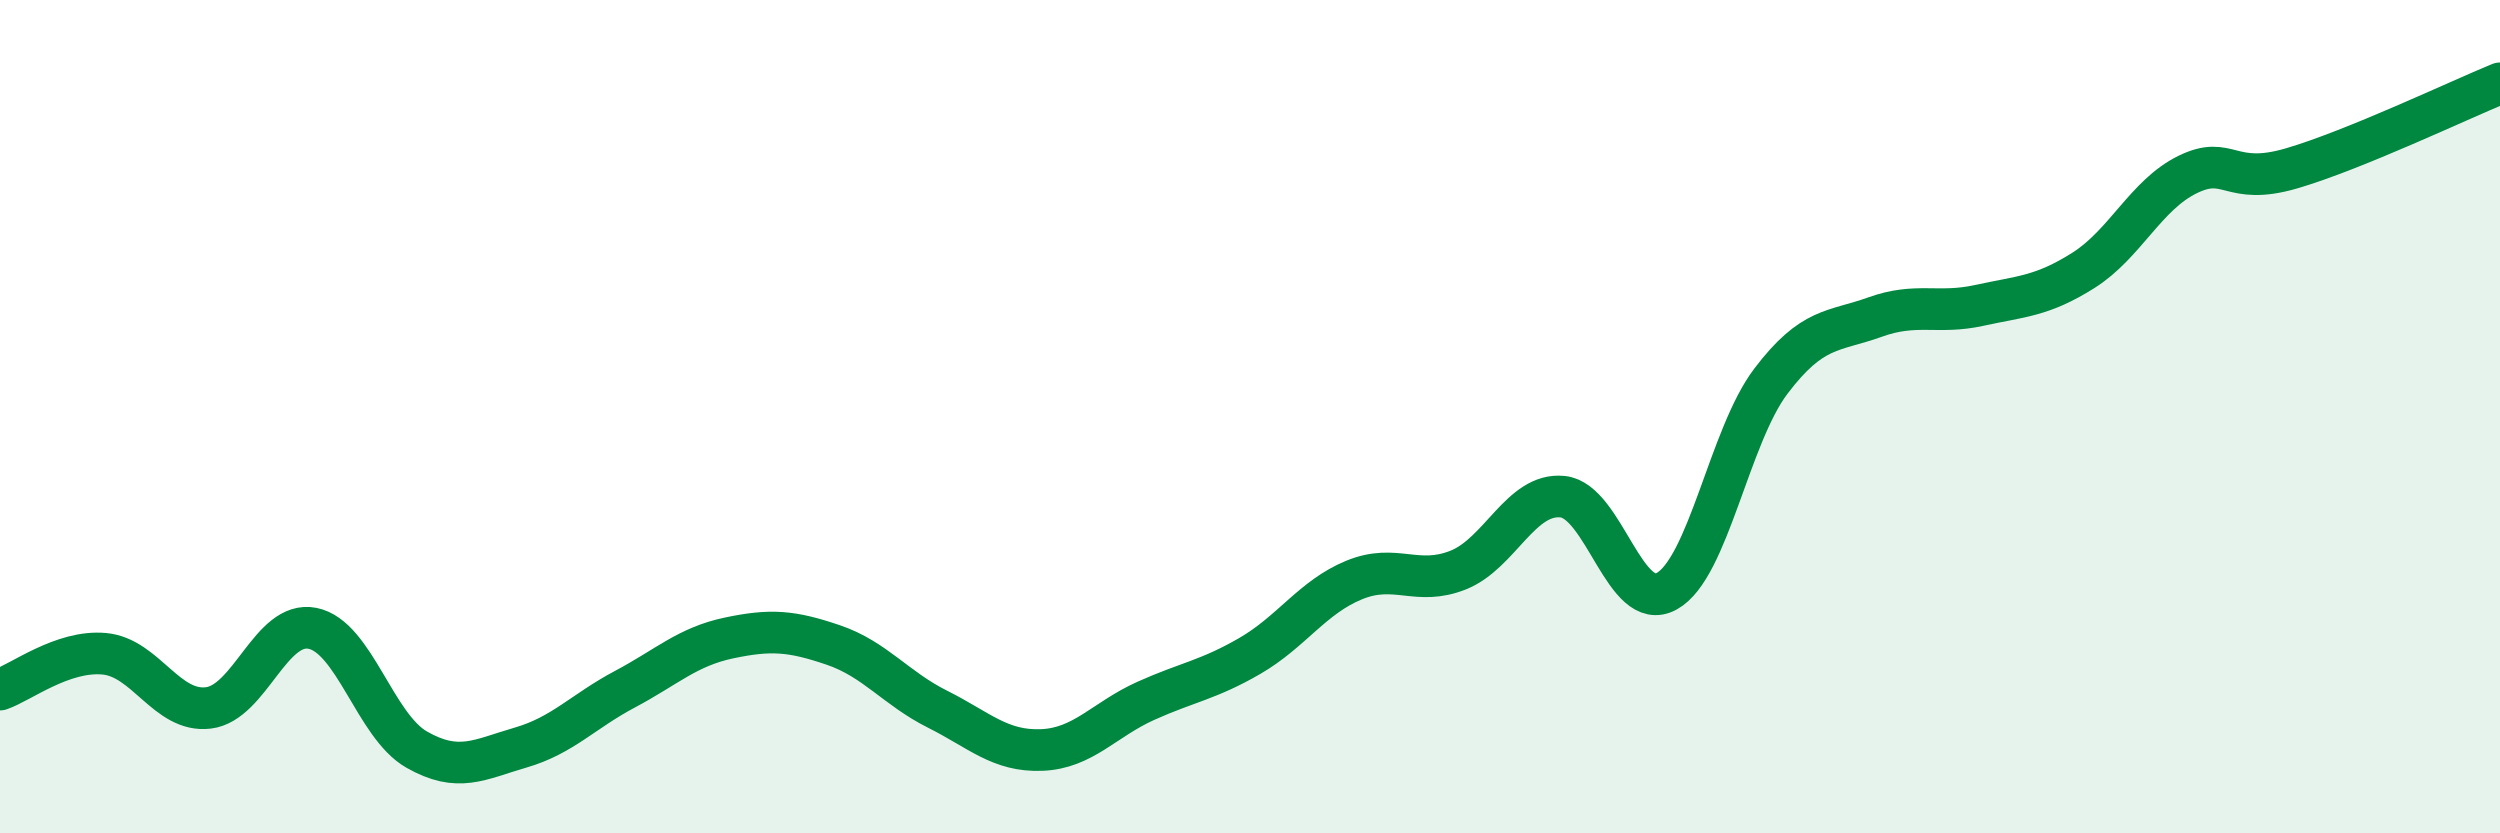
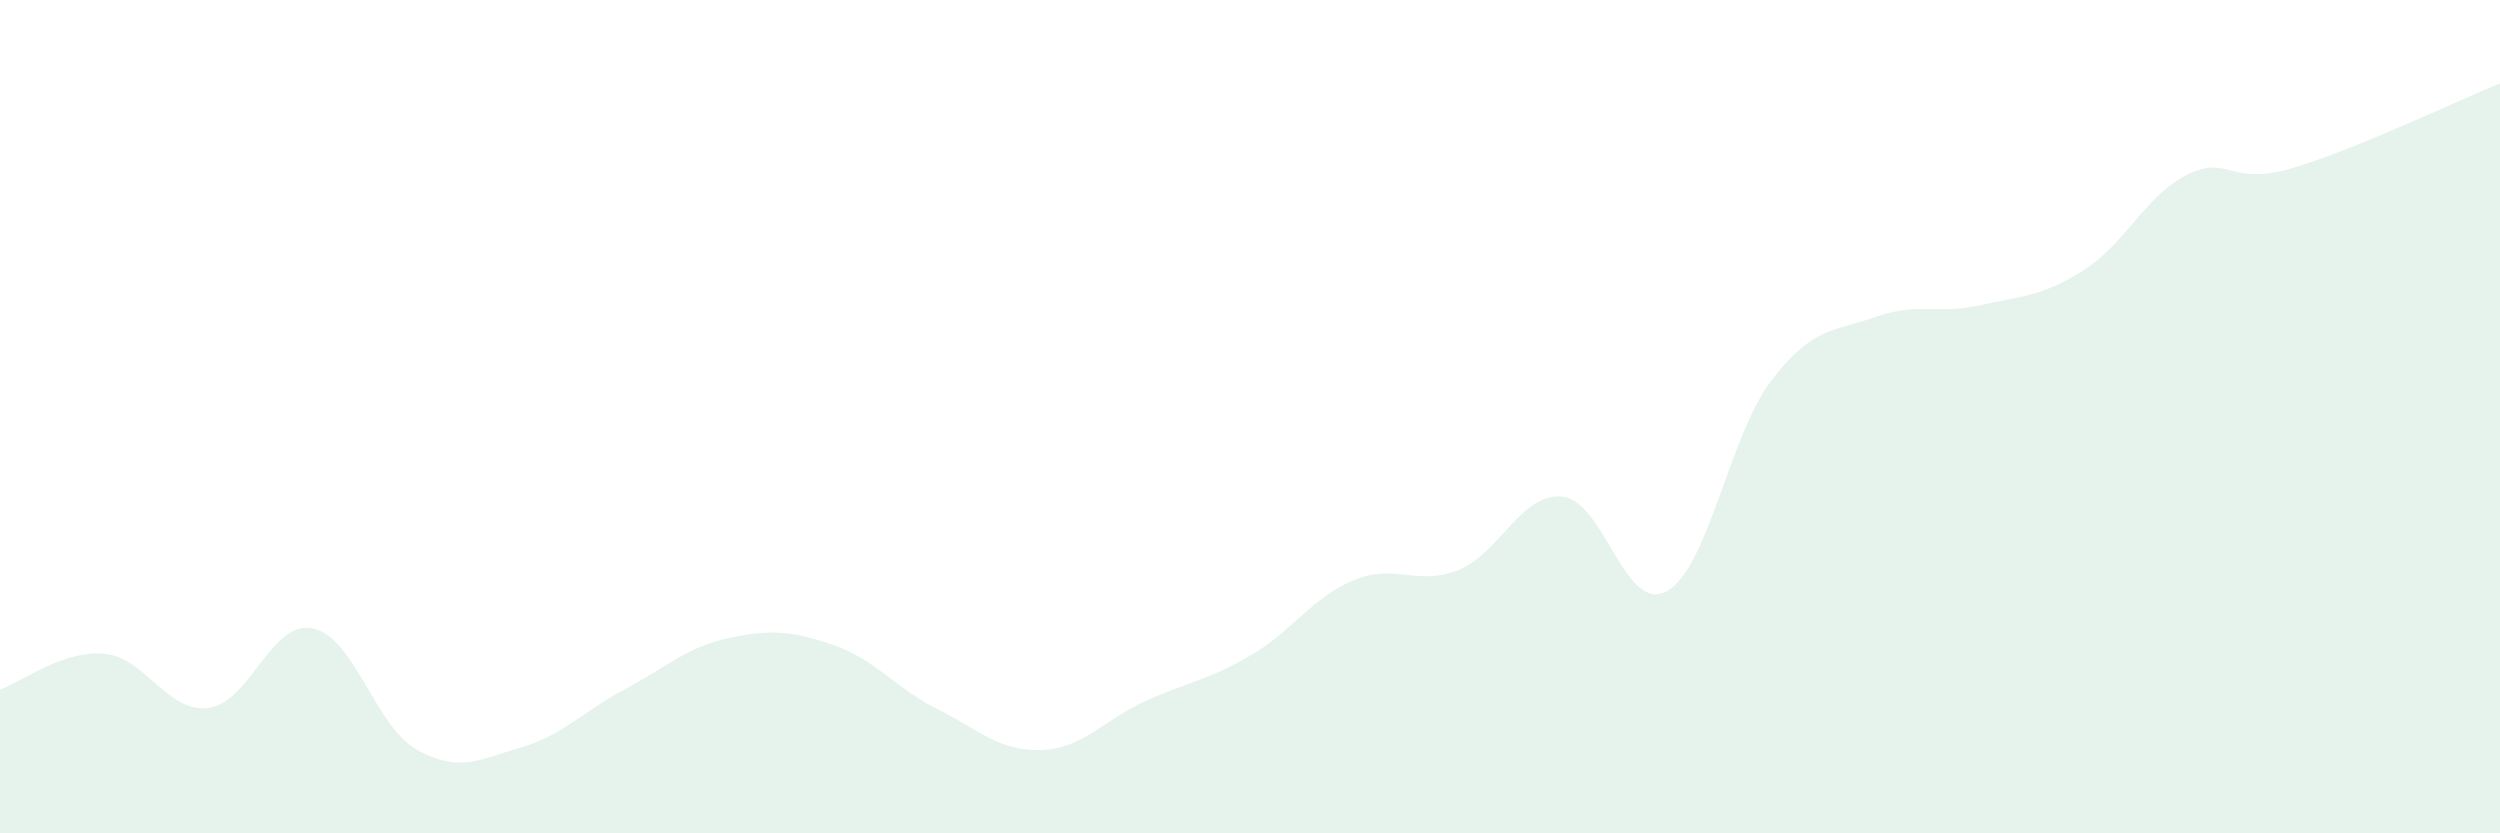
<svg xmlns="http://www.w3.org/2000/svg" width="60" height="20" viewBox="0 0 60 20">
  <path d="M 0,16.55 C 0.5,16.38 1.5,15.6 2.5,15.69 C 3.5,15.78 4,17.11 5,16.99 C 6,16.87 6.5,14.88 7.5,15.08 C 8.5,15.28 9,17.42 10,17.99 C 11,18.56 11.5,18.23 12.5,17.94 C 13.5,17.65 14,17.07 15,16.54 C 16,16.01 16.5,15.52 17.5,15.31 C 18.5,15.1 19,15.14 20,15.48 C 21,15.82 21.5,16.52 22.5,17.02 C 23.5,17.52 24,18.04 25,18 C 26,17.96 26.5,17.27 27.5,16.82 C 28.5,16.37 29,16.32 30,15.74 C 31,15.16 31.5,14.33 32.5,13.92 C 33.5,13.51 34,14.08 35,13.68 C 36,13.28 36.5,11.82 37.5,11.92 C 38.5,12.02 39,14.74 40,14.19 C 41,13.64 41.5,10.47 42.5,9.15 C 43.5,7.83 44,7.97 45,7.61 C 46,7.25 46.5,7.55 47.5,7.33 C 48.5,7.11 49,7.12 50,6.49 C 51,5.86 51.5,4.68 52.5,4.19 C 53.5,3.7 53.5,4.48 55,4.04 C 56.5,3.6 59,2.41 60,2L60 20L0 20Z" fill="#008740" opacity="0.1" stroke-linecap="round" stroke-linejoin="round" />
-   <path d="M 0,16.55 C 0.5,16.38 1.5,15.6 2.5,15.69 C 3.5,15.78 4,17.11 5,16.99 C 6,16.87 6.5,14.88 7.5,15.08 C 8.5,15.28 9,17.42 10,17.99 C 11,18.56 11.5,18.23 12.5,17.94 C 13.5,17.65 14,17.07 15,16.54 C 16,16.01 16.5,15.52 17.5,15.31 C 18.5,15.1 19,15.14 20,15.48 C 21,15.82 21.5,16.52 22.5,17.02 C 23.5,17.52 24,18.04 25,18 C 26,17.96 26.5,17.27 27.5,16.82 C 28.5,16.37 29,16.32 30,15.74 C 31,15.16 31.5,14.33 32.5,13.92 C 33.5,13.51 34,14.08 35,13.68 C 36,13.28 36.5,11.82 37.5,11.92 C 38.5,12.02 39,14.74 40,14.19 C 41,13.64 41.5,10.47 42.5,9.15 C 43.5,7.83 44,7.97 45,7.61 C 46,7.25 46.5,7.55 47.5,7.33 C 48.5,7.11 49,7.12 50,6.49 C 51,5.86 51.5,4.68 52.5,4.19 C 53.5,3.7 53.5,4.48 55,4.04 C 56.5,3.6 59,2.41 60,2" stroke="#008740" stroke-width="1" fill="none" stroke-linecap="round" stroke-linejoin="round" />
</svg>